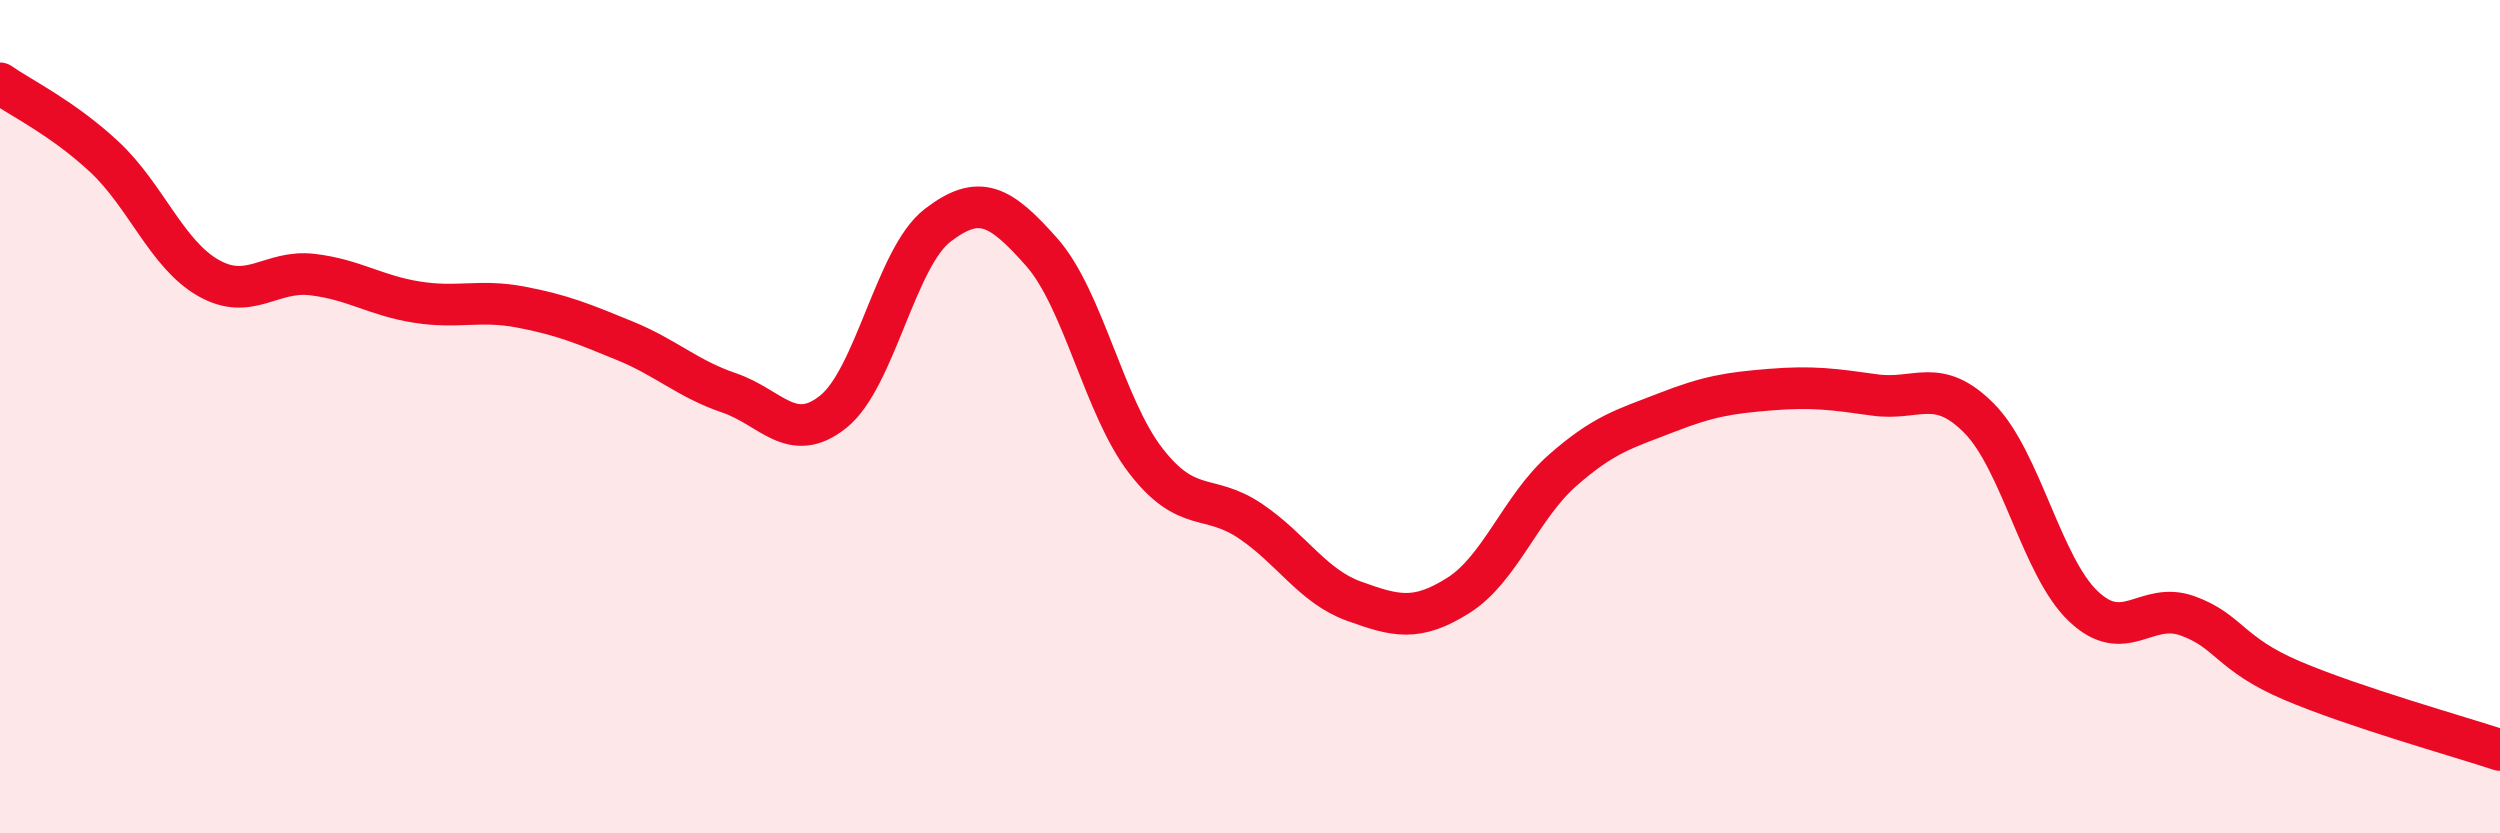
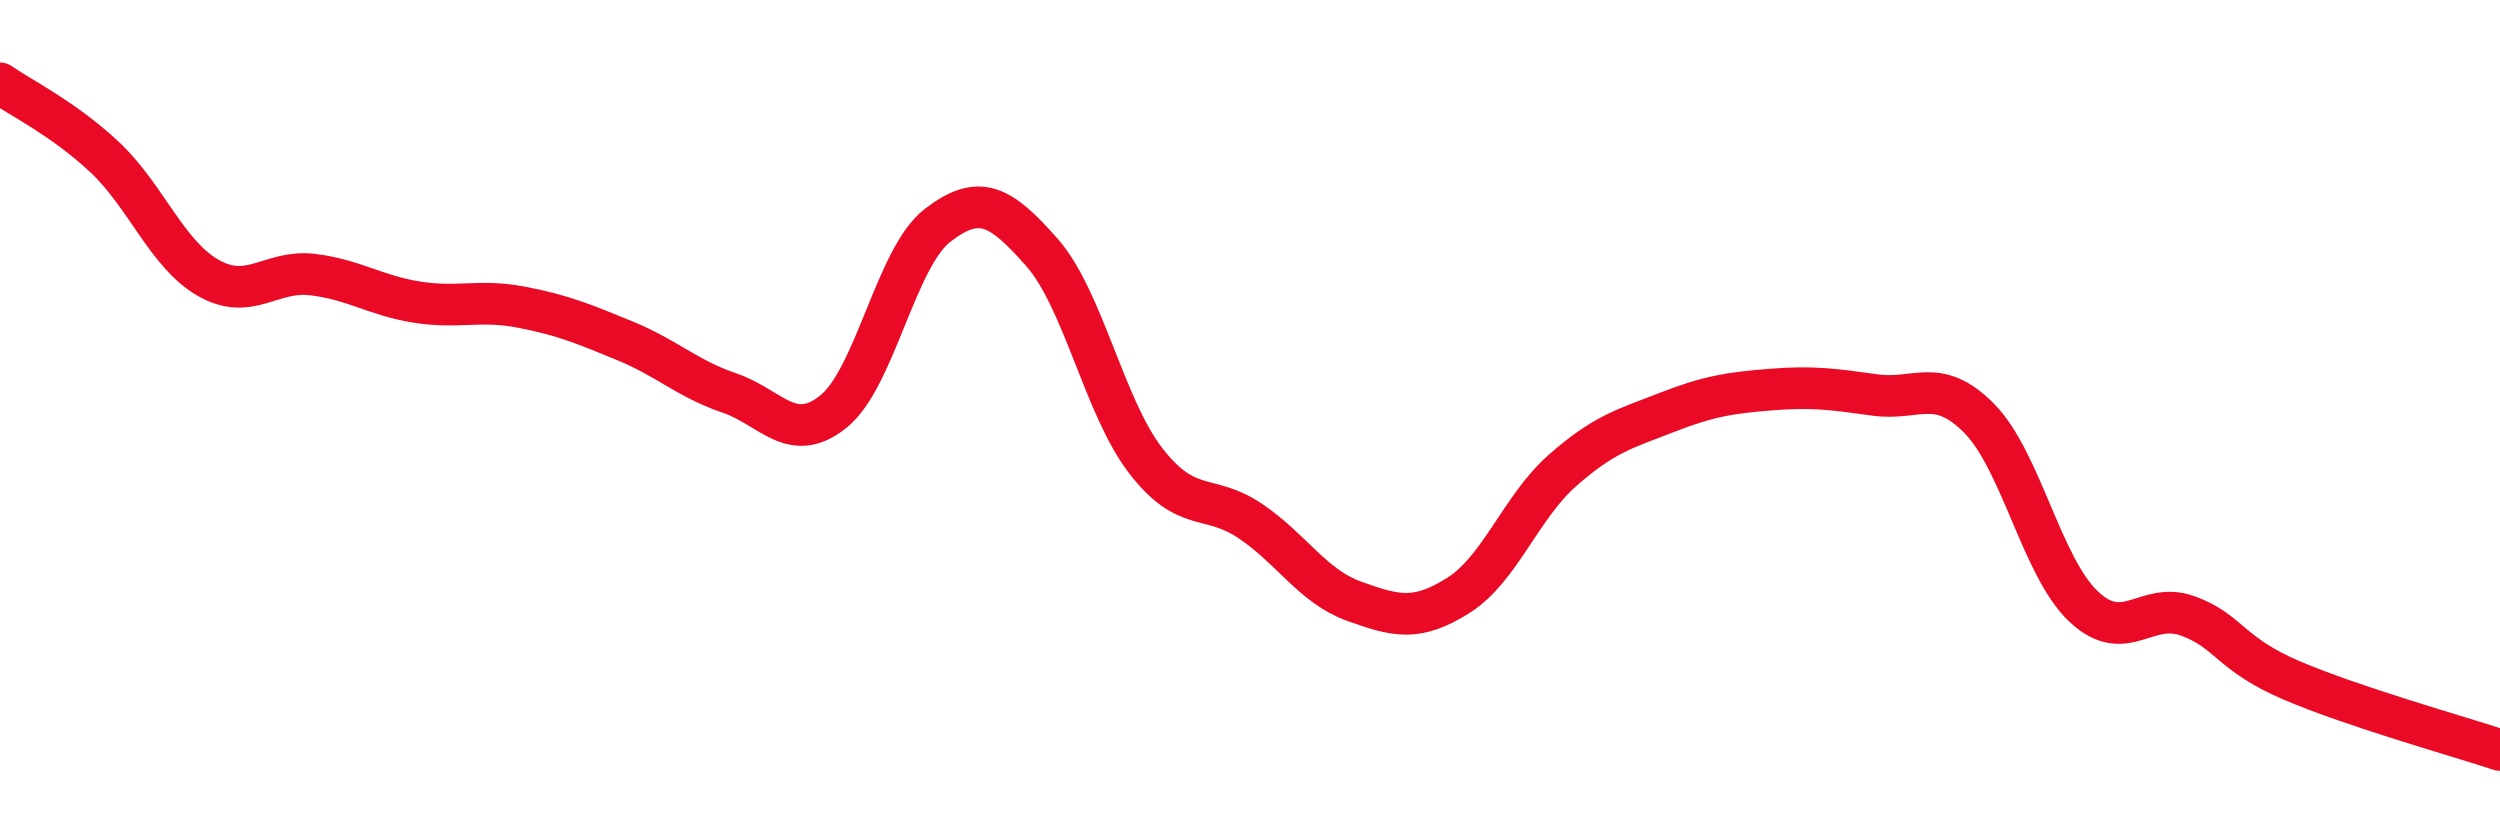
<svg xmlns="http://www.w3.org/2000/svg" width="60" height="20" viewBox="0 0 60 20">
-   <path d="M 0,2 C 0.5,2.35 1.5,2.83 2.5,3.76 C 3.5,4.69 4,6.1 5,6.67 C 6,7.24 6.5,6.47 7.5,6.59 C 8.5,6.71 9,7.09 10,7.25 C 11,7.41 11.5,7.18 12.5,7.37 C 13.5,7.56 14,7.77 15,8.18 C 16,8.59 16.5,9.09 17.5,9.43 C 18.5,9.77 19,10.68 20,9.88 C 21,9.08 21.5,6.18 22.5,5.41 C 23.5,4.64 24,4.92 25,6.05 C 26,7.18 26.5,9.77 27.5,11.06 C 28.5,12.35 29,11.83 30,12.5 C 31,13.17 31.5,14.07 32.5,14.43 C 33.5,14.79 34,14.92 35,14.29 C 36,13.66 36.5,12.17 37.5,11.29 C 38.5,10.41 39,10.29 40,9.9 C 41,9.51 41.5,9.43 42.5,9.35 C 43.5,9.27 44,9.34 45,9.48 C 46,9.62 46.5,9.03 47.5,10.04 C 48.5,11.05 49,13.6 50,14.55 C 51,15.5 51.5,14.42 52.5,14.78 C 53.5,15.14 53.5,15.69 55,16.33 C 56.5,16.97 59,17.67 60,18L60 20L0 20Z" fill="#EB0A25" opacity="0.1" stroke-linecap="round" stroke-linejoin="round" />
  <path d="M 0,2 C 0.5,2.35 1.5,2.83 2.5,3.76 C 3.5,4.69 4,6.1 5,6.67 C 6,7.24 6.5,6.47 7.5,6.59 C 8.5,6.71 9,7.09 10,7.25 C 11,7.41 11.5,7.18 12.5,7.37 C 13.5,7.56 14,7.77 15,8.18 C 16,8.59 16.5,9.09 17.5,9.43 C 18.5,9.77 19,10.68 20,9.88 C 21,9.08 21.5,6.18 22.5,5.41 C 23.5,4.64 24,4.92 25,6.05 C 26,7.18 26.5,9.77 27.5,11.06 C 28.5,12.35 29,11.83 30,12.5 C 31,13.17 31.5,14.07 32.5,14.43 C 33.5,14.79 34,14.92 35,14.29 C 36,13.66 36.5,12.17 37.5,11.29 C 38.5,10.41 39,10.29 40,9.9 C 41,9.51 41.5,9.43 42.5,9.35 C 43.5,9.27 44,9.34 45,9.48 C 46,9.62 46.5,9.03 47.5,10.04 C 48.5,11.05 49,13.6 50,14.55 C 51,15.5 51.5,14.42 52.5,14.78 C 53.5,15.14 53.5,15.69 55,16.33 C 56.5,16.97 59,17.67 60,18" stroke="#EB0A25" stroke-width="1" fill="none" stroke-linecap="round" stroke-linejoin="round" />
</svg>